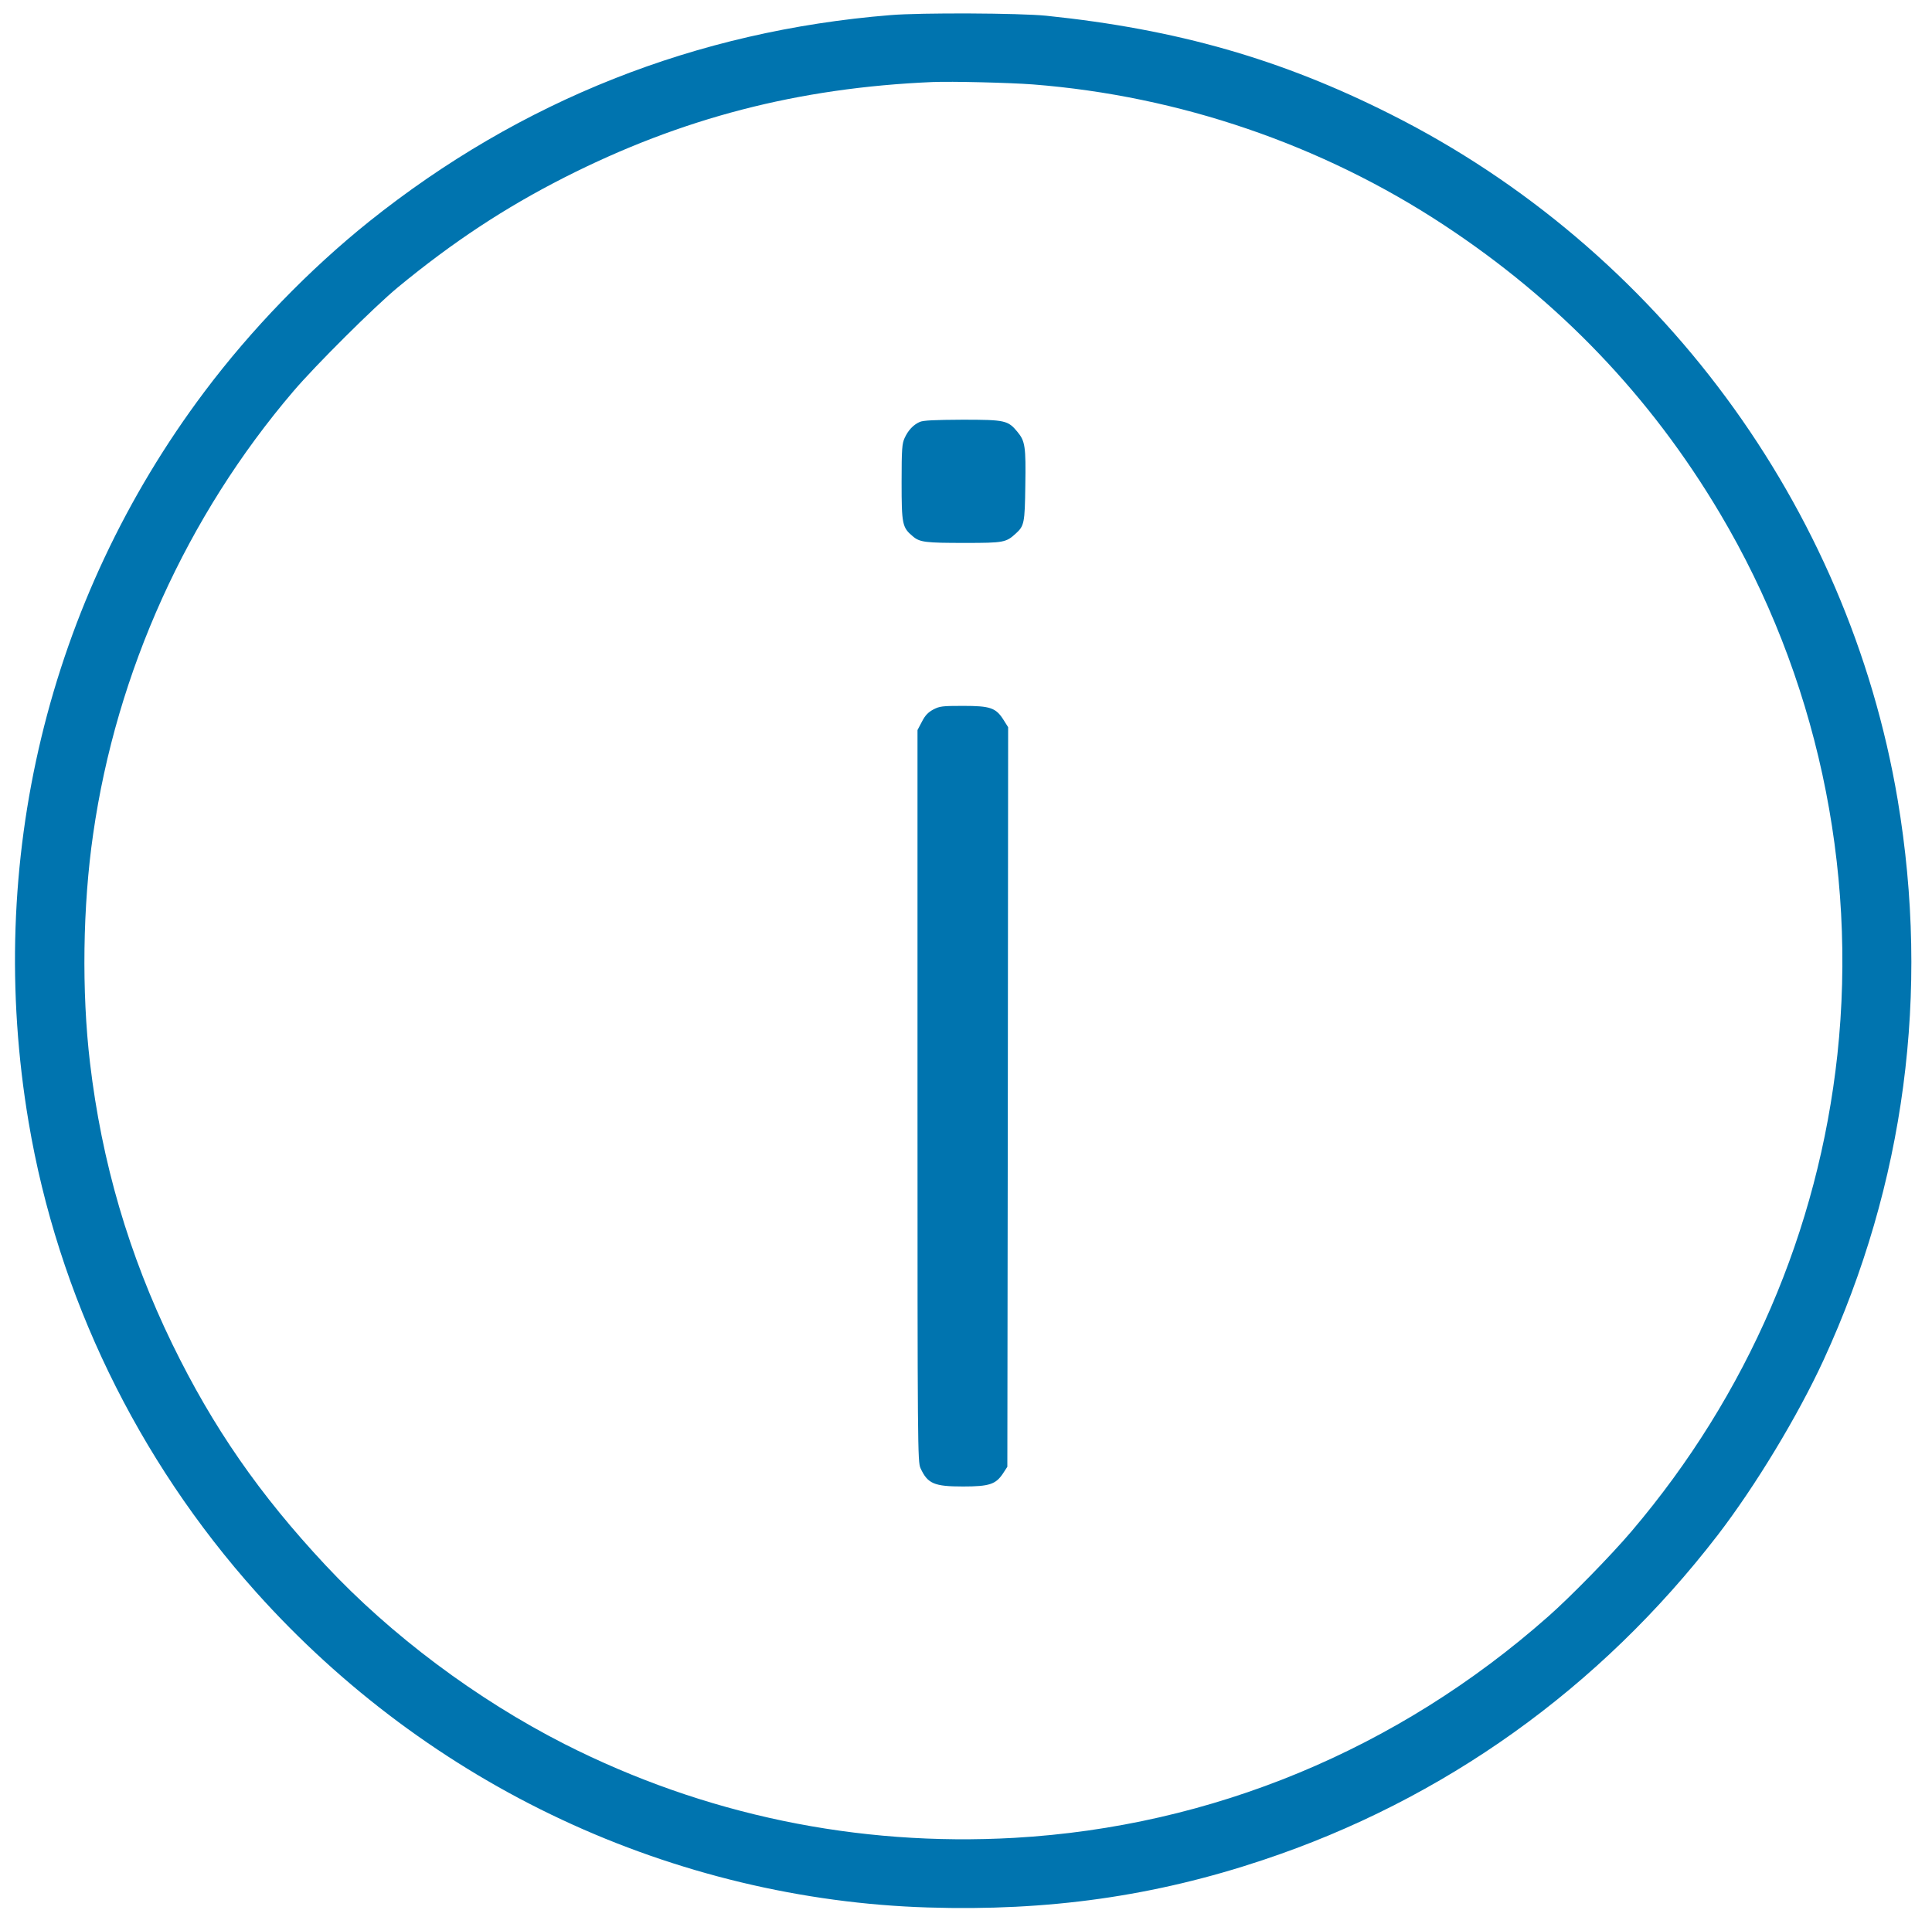
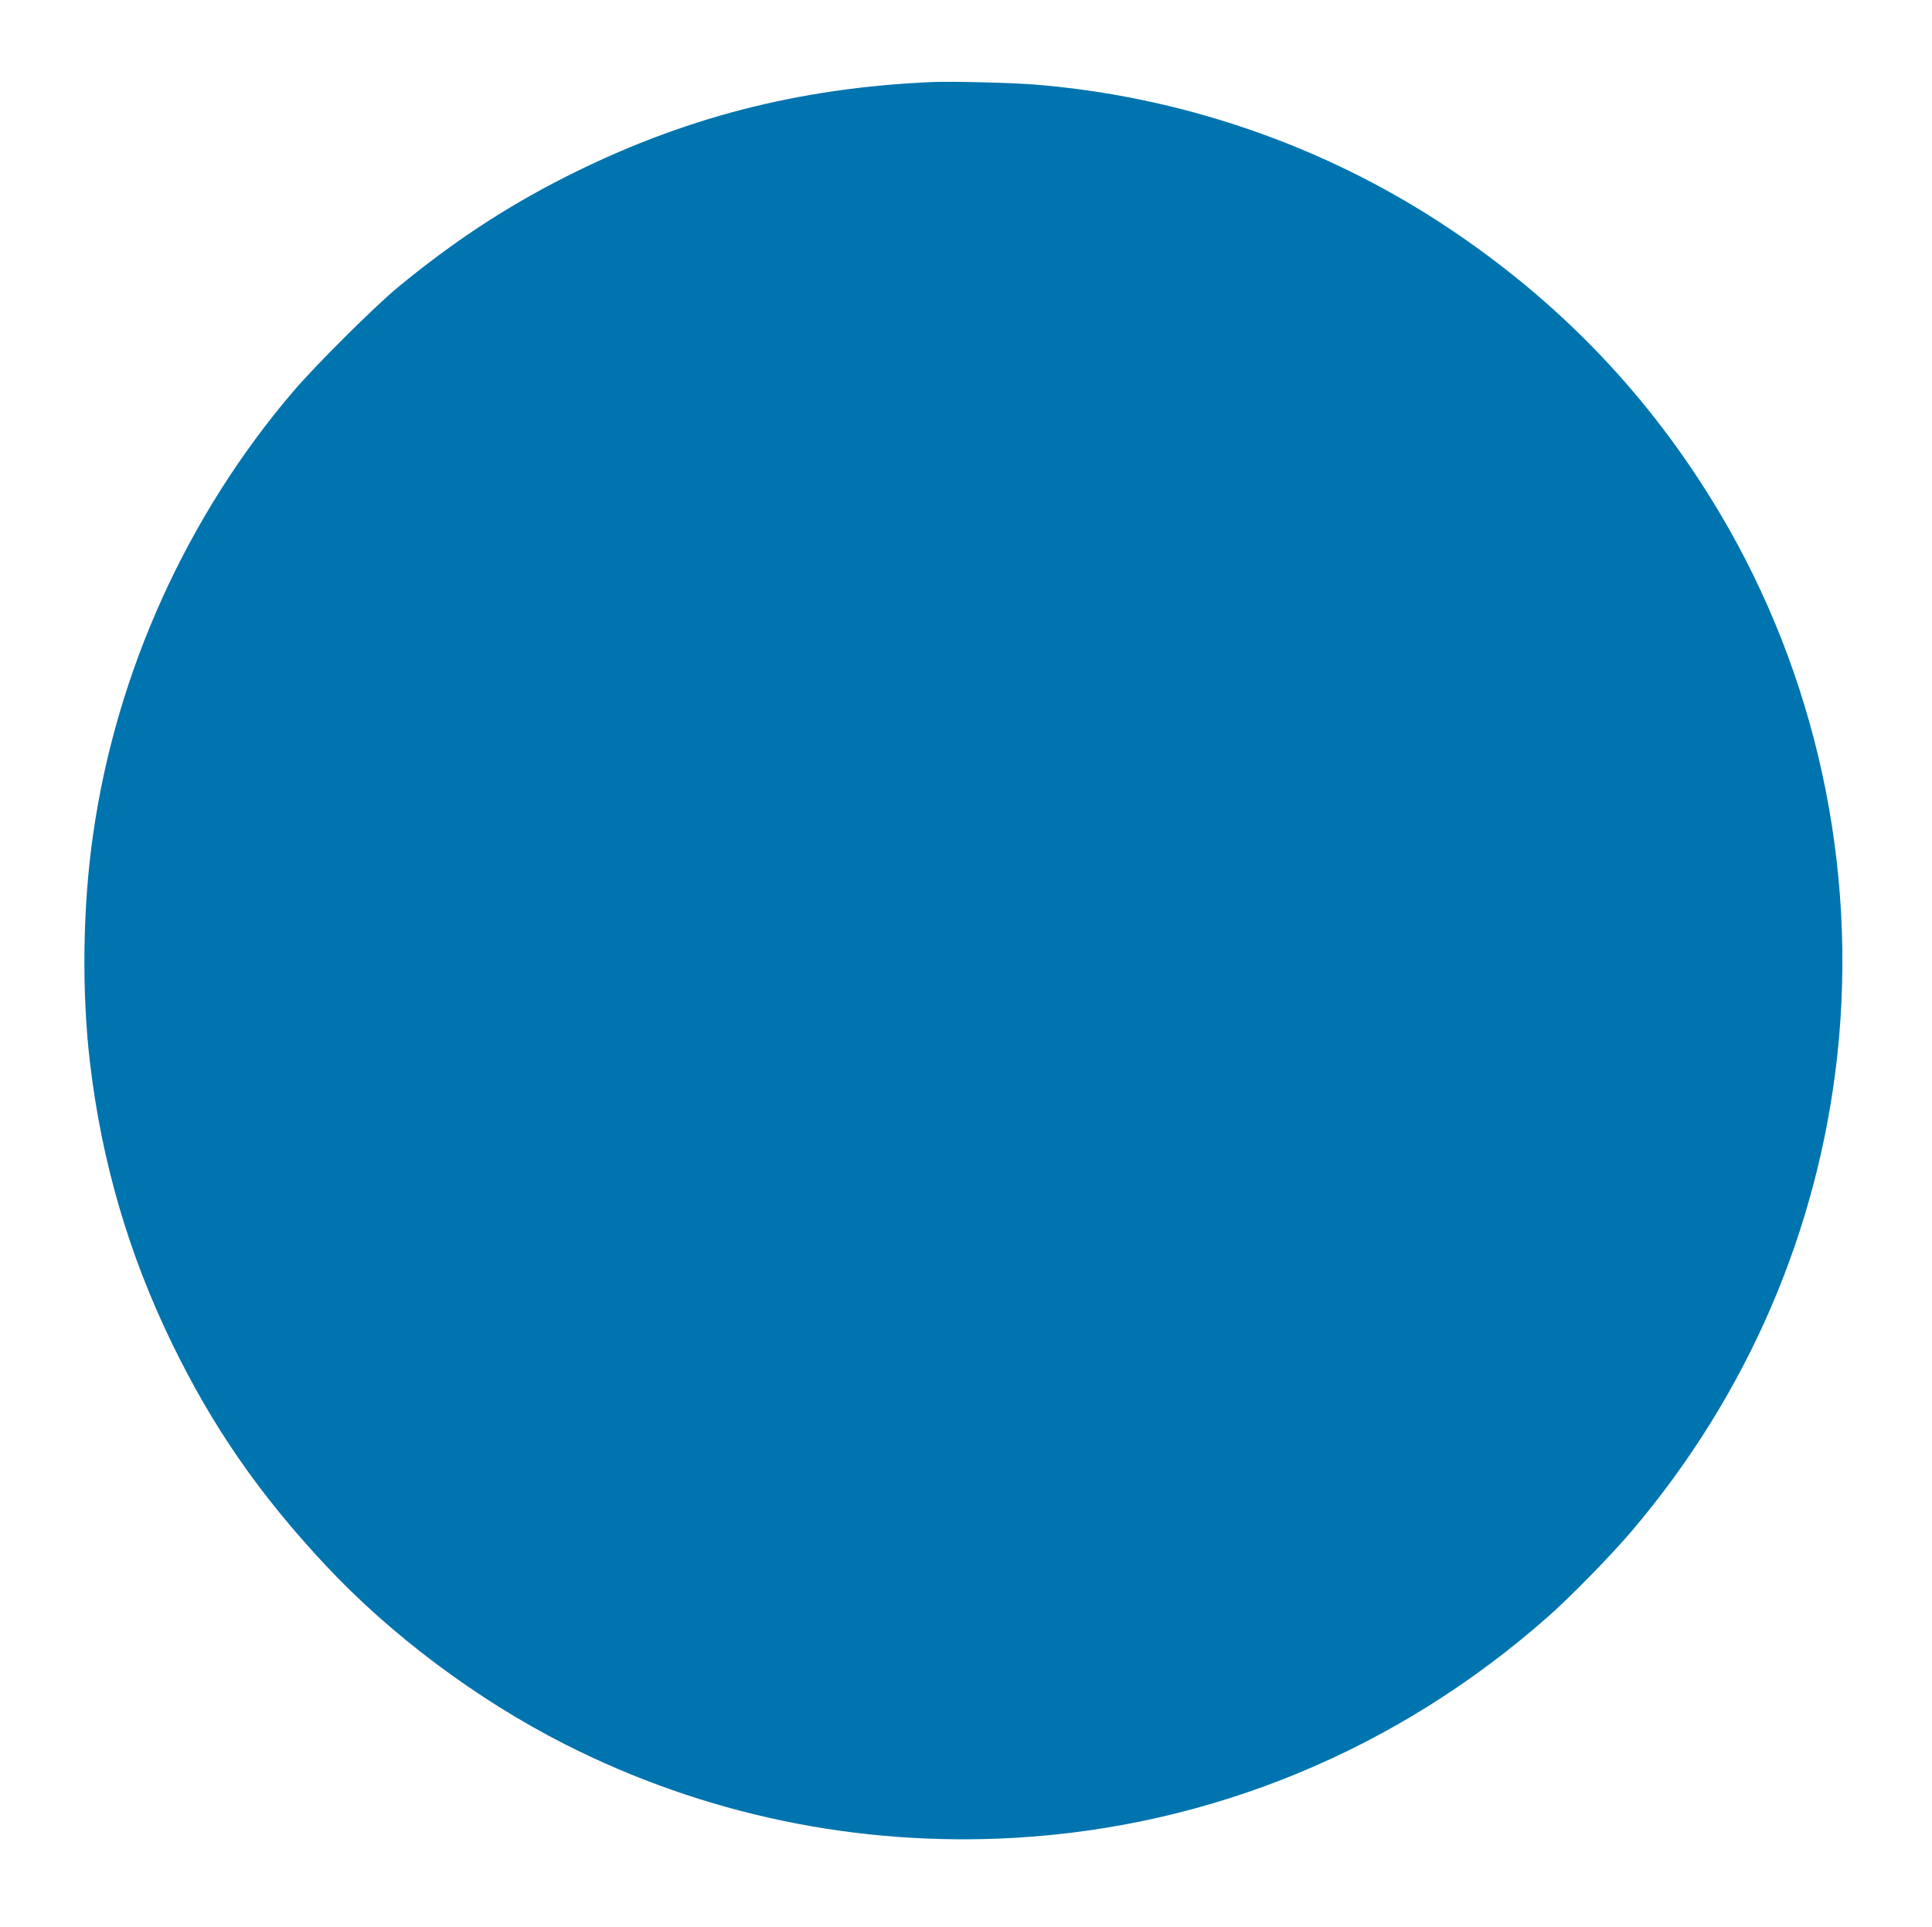
<svg xmlns="http://www.w3.org/2000/svg" version="1.0" width="1215pt" height="1212pt" viewBox="0 0 1215 1212" preserveAspectRatio="xMidYMid meet">
  <g transform="translate(0,1212) scale(0.1,-0.1)" fill="#0074AF" stroke="none">
-     <path d="M5600 12025 c-1222 -99 -2326 -537 -3278 -1298 -378 -303 -742 -679 -1037 -1072 -985 -1313 -1381 -2957 -1105 -4593 184 -1091 683 -2122 1431 -2957 541 -604 1197 -1092 1923 -1431 722 -338 1514 -528 2301 -552 758 -24 1427 71 2106 298 1139 379 2120 1081 2862 2045 237 309 502 747 664 1098 512 1112 671 2313 467 3527 -311 1846 -1506 3464 -3184 4309 -691 349 -1348 537 -2170 622 -168 17 -789 20 -980 4z m895 -436 c922 -72 1818 -379 2585 -884 723 -476 1299 -1077 1737 -1815 605 -1019 865 -2221 738 -3404 -120 -1106 -565 -2139 -1293 -2996 -127 -150 -387 -416 -527 -539 -946 -836 -2114 -1320 -3355 -1391 -988 -56 -1953 145 -2830 590 -552 281 -1091 684 -1503 1125 -415 444 -707 865 -963 1390 -274 564 -444 1143 -518 1770 -53 447 -46 987 20 1440 146 1019 590 2001 1260 2785 139 163 507 529 654 651 348 287 676 503 1050 693 737 374 1471 564 2315 600 121 5 483 -4 630 -15z" />
+     <path d="M5600 12025 z m895 -436 c922 -72 1818 -379 2585 -884 723 -476 1299 -1077 1737 -1815 605 -1019 865 -2221 738 -3404 -120 -1106 -565 -2139 -1293 -2996 -127 -150 -387 -416 -527 -539 -946 -836 -2114 -1320 -3355 -1391 -988 -56 -1953 145 -2830 590 -552 281 -1091 684 -1503 1125 -415 444 -707 865 -963 1390 -274 564 -444 1143 -518 1770 -53 447 -46 987 20 1440 146 1019 590 2001 1260 2785 139 163 507 529 654 651 348 287 676 503 1050 693 737 374 1471 564 2315 600 121 5 483 -4 630 -15z" />
    <path d="M5784 9466 c-40 -18 -72 -51 -95 -101 -16 -35 -19 -67 -19 -278 0 -264 4 -285 70 -340 44 -38 79 -42 330 -42 242 0 257 3 318 59 53 48 57 65 60 302 4 244 -1 279 -49 337 -60 73 -78 77 -346 77 -178 -1 -246 -4 -269 -14z" />
-     <path d="M5869 7657 c-33 -18 -51 -37 -71 -76 l-28 -53 0 -2302 c0 -2221 1 -2302 19 -2341 45 -98 86 -115 268 -115 165 0 205 14 250 81 l28 43 3 2326 2 2326 -29 46 c-48 76 -83 88 -254 88 -131 0 -148 -2 -188 -23z" />
  </g>
</svg>